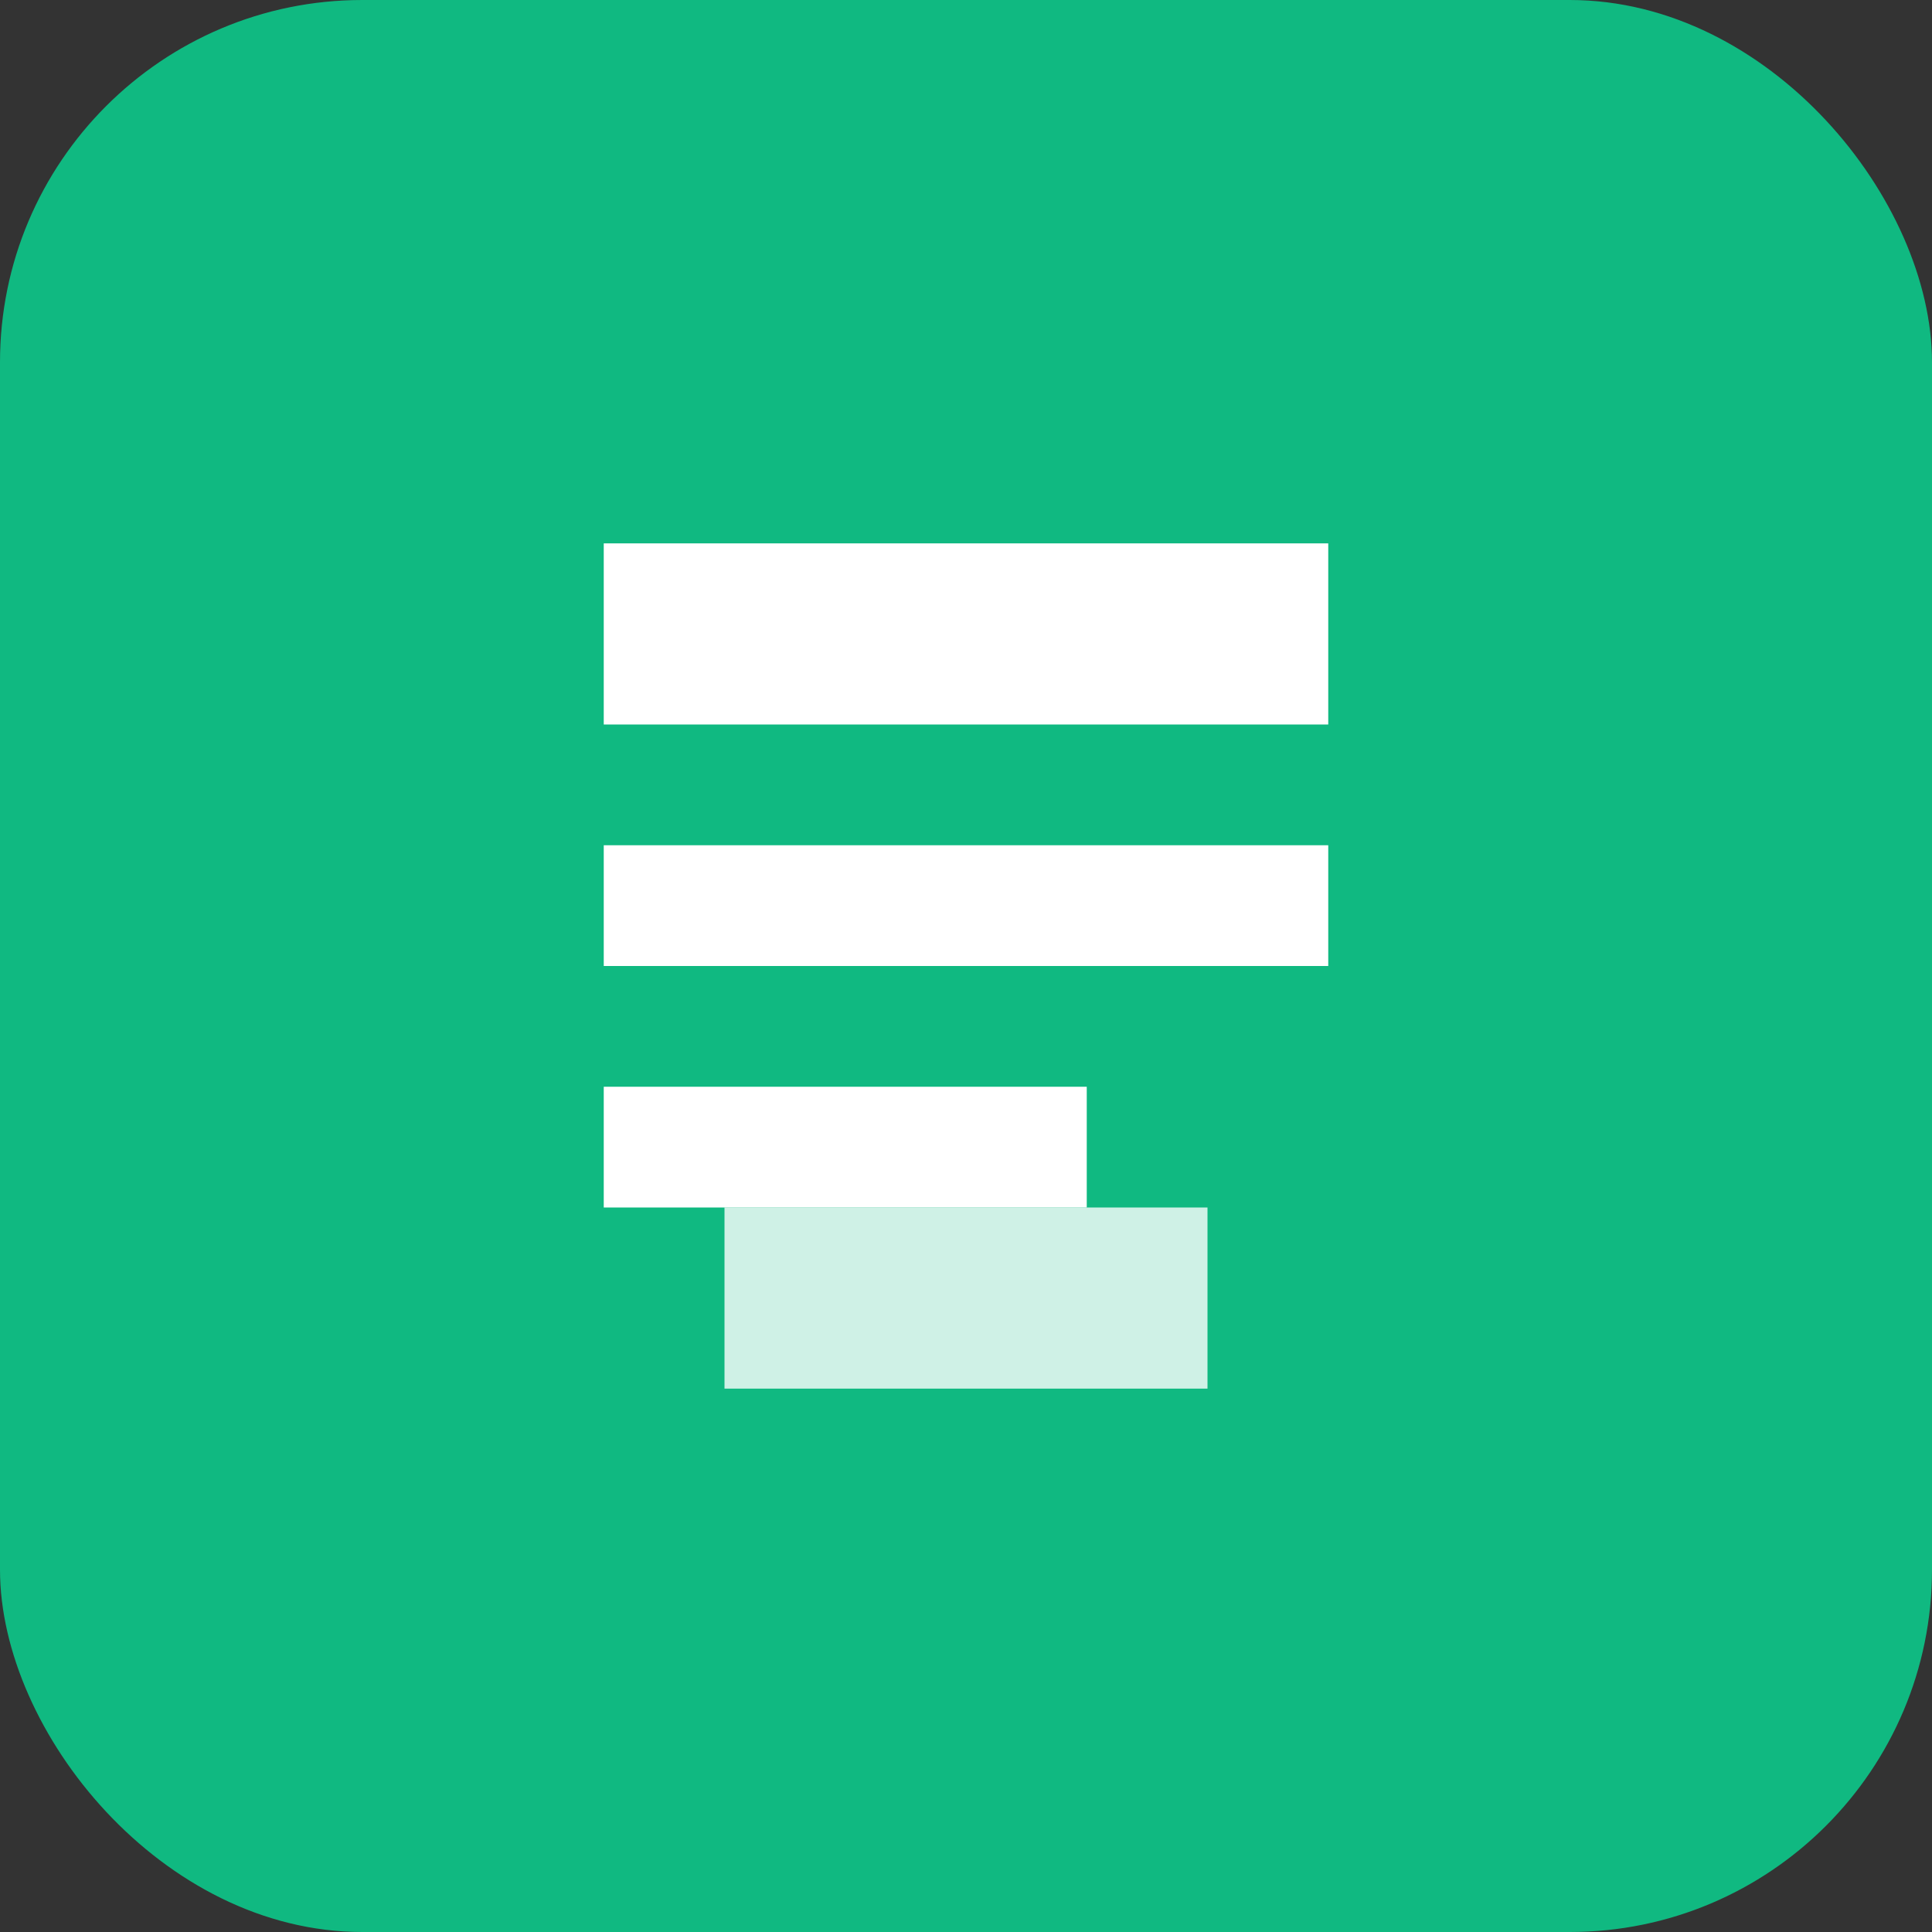
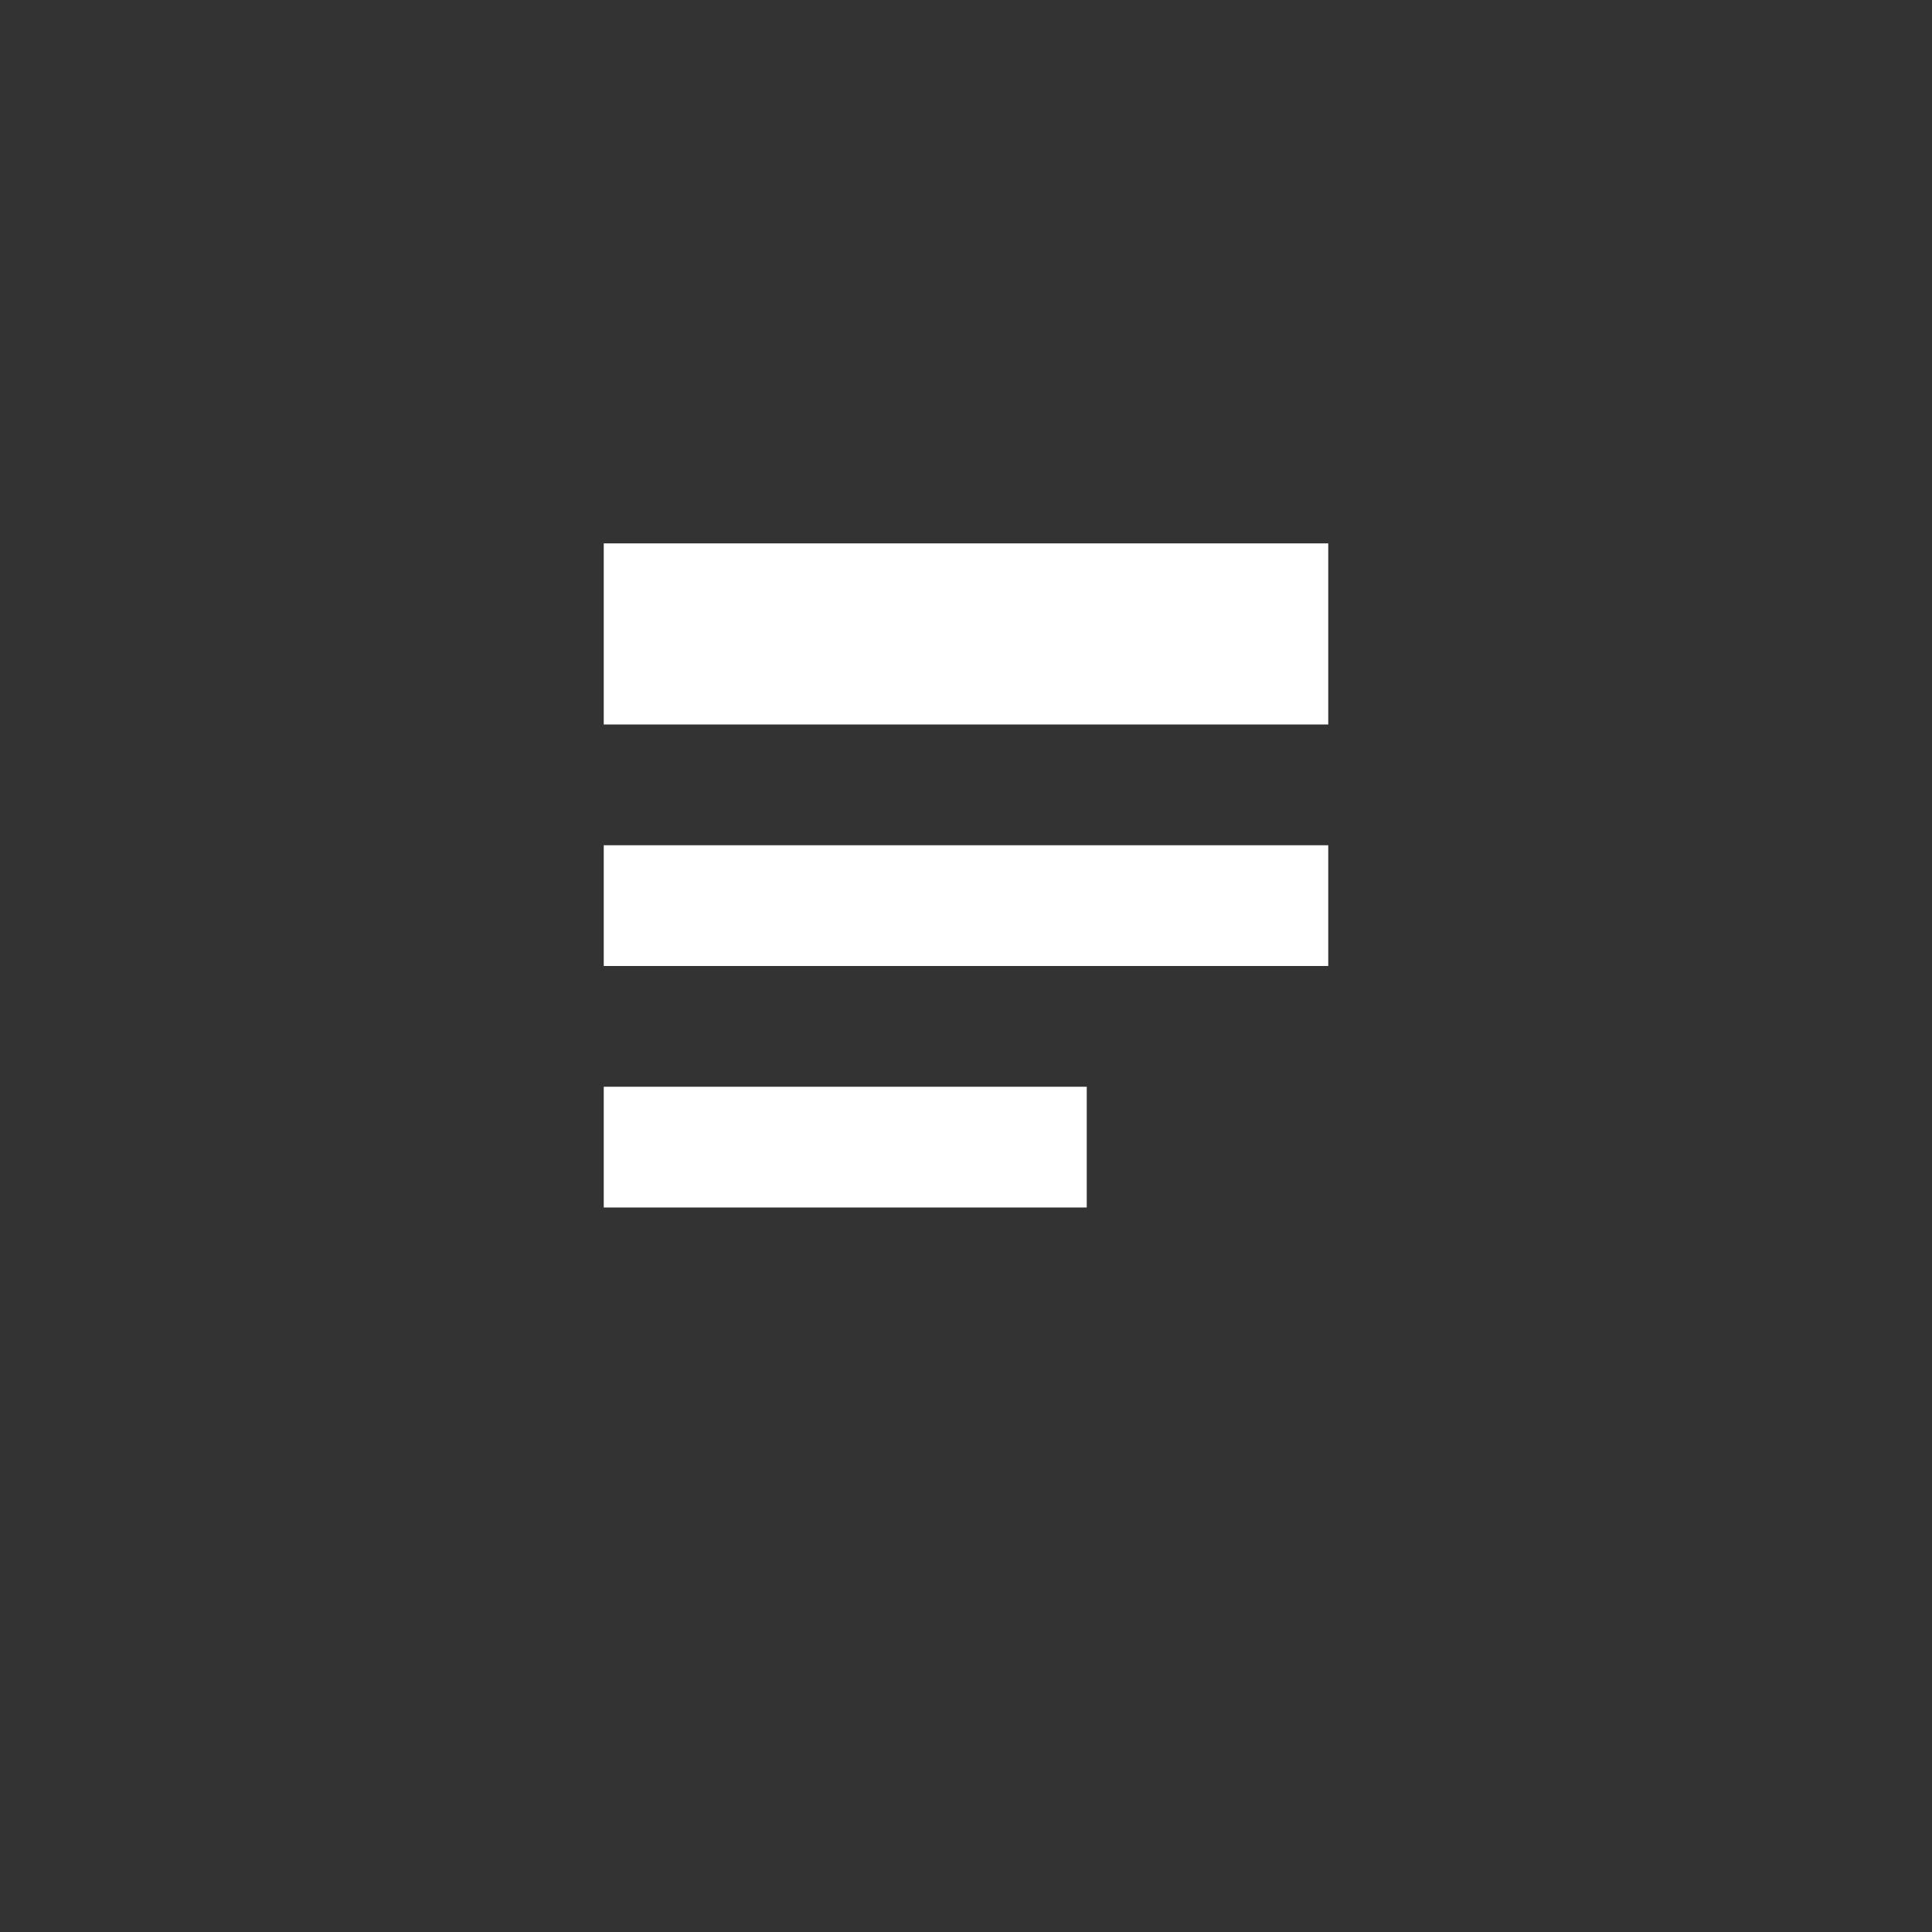
<svg xmlns="http://www.w3.org/2000/svg" width="32" height="32" viewBox="0 0 32 32" fill="none">
  <rect x="0" y="0" width="32" height="32" fill="#333333" stroke="none" />
-   <rect width="32" height="32" rx="6" fill="#10b981" />
  <path d="M10 9h12v3H10V9zm0 5h12v2H10v-2zm0 4h8v2h-8v-2z" fill="white" />
-   <path d="M12 20h8v3h-8v-3z" fill="white" opacity="0.8" />
</svg>